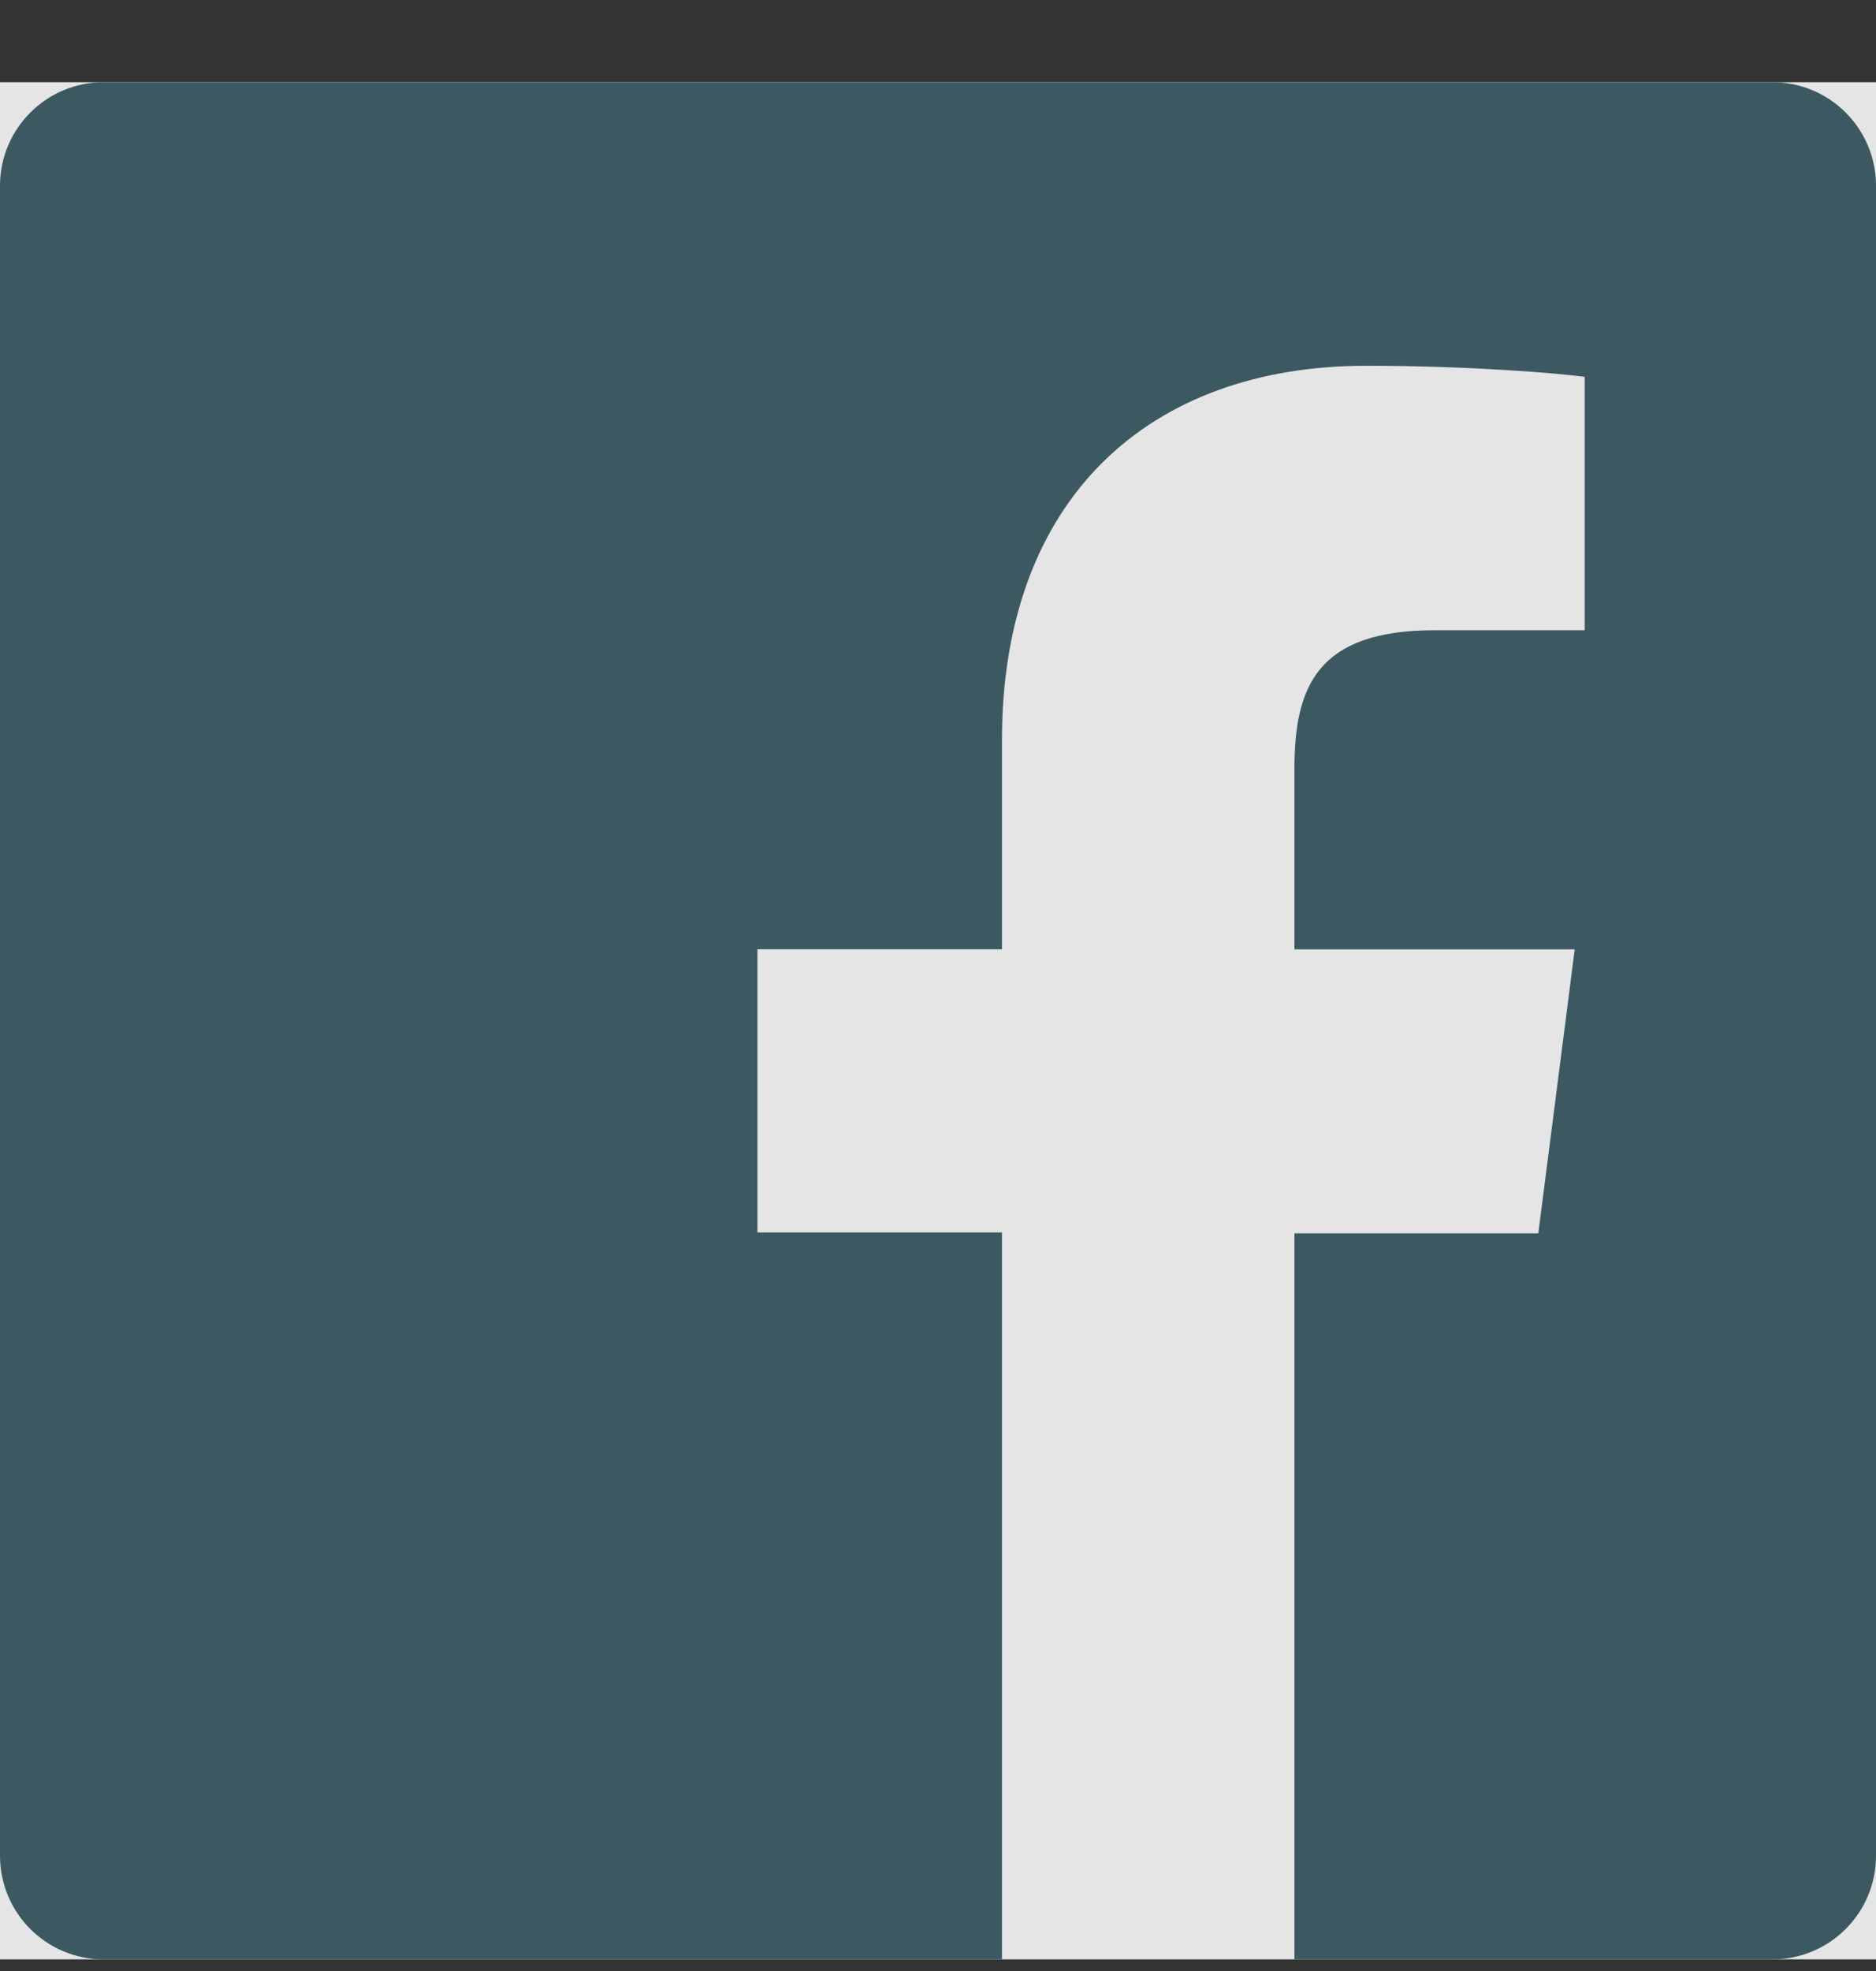
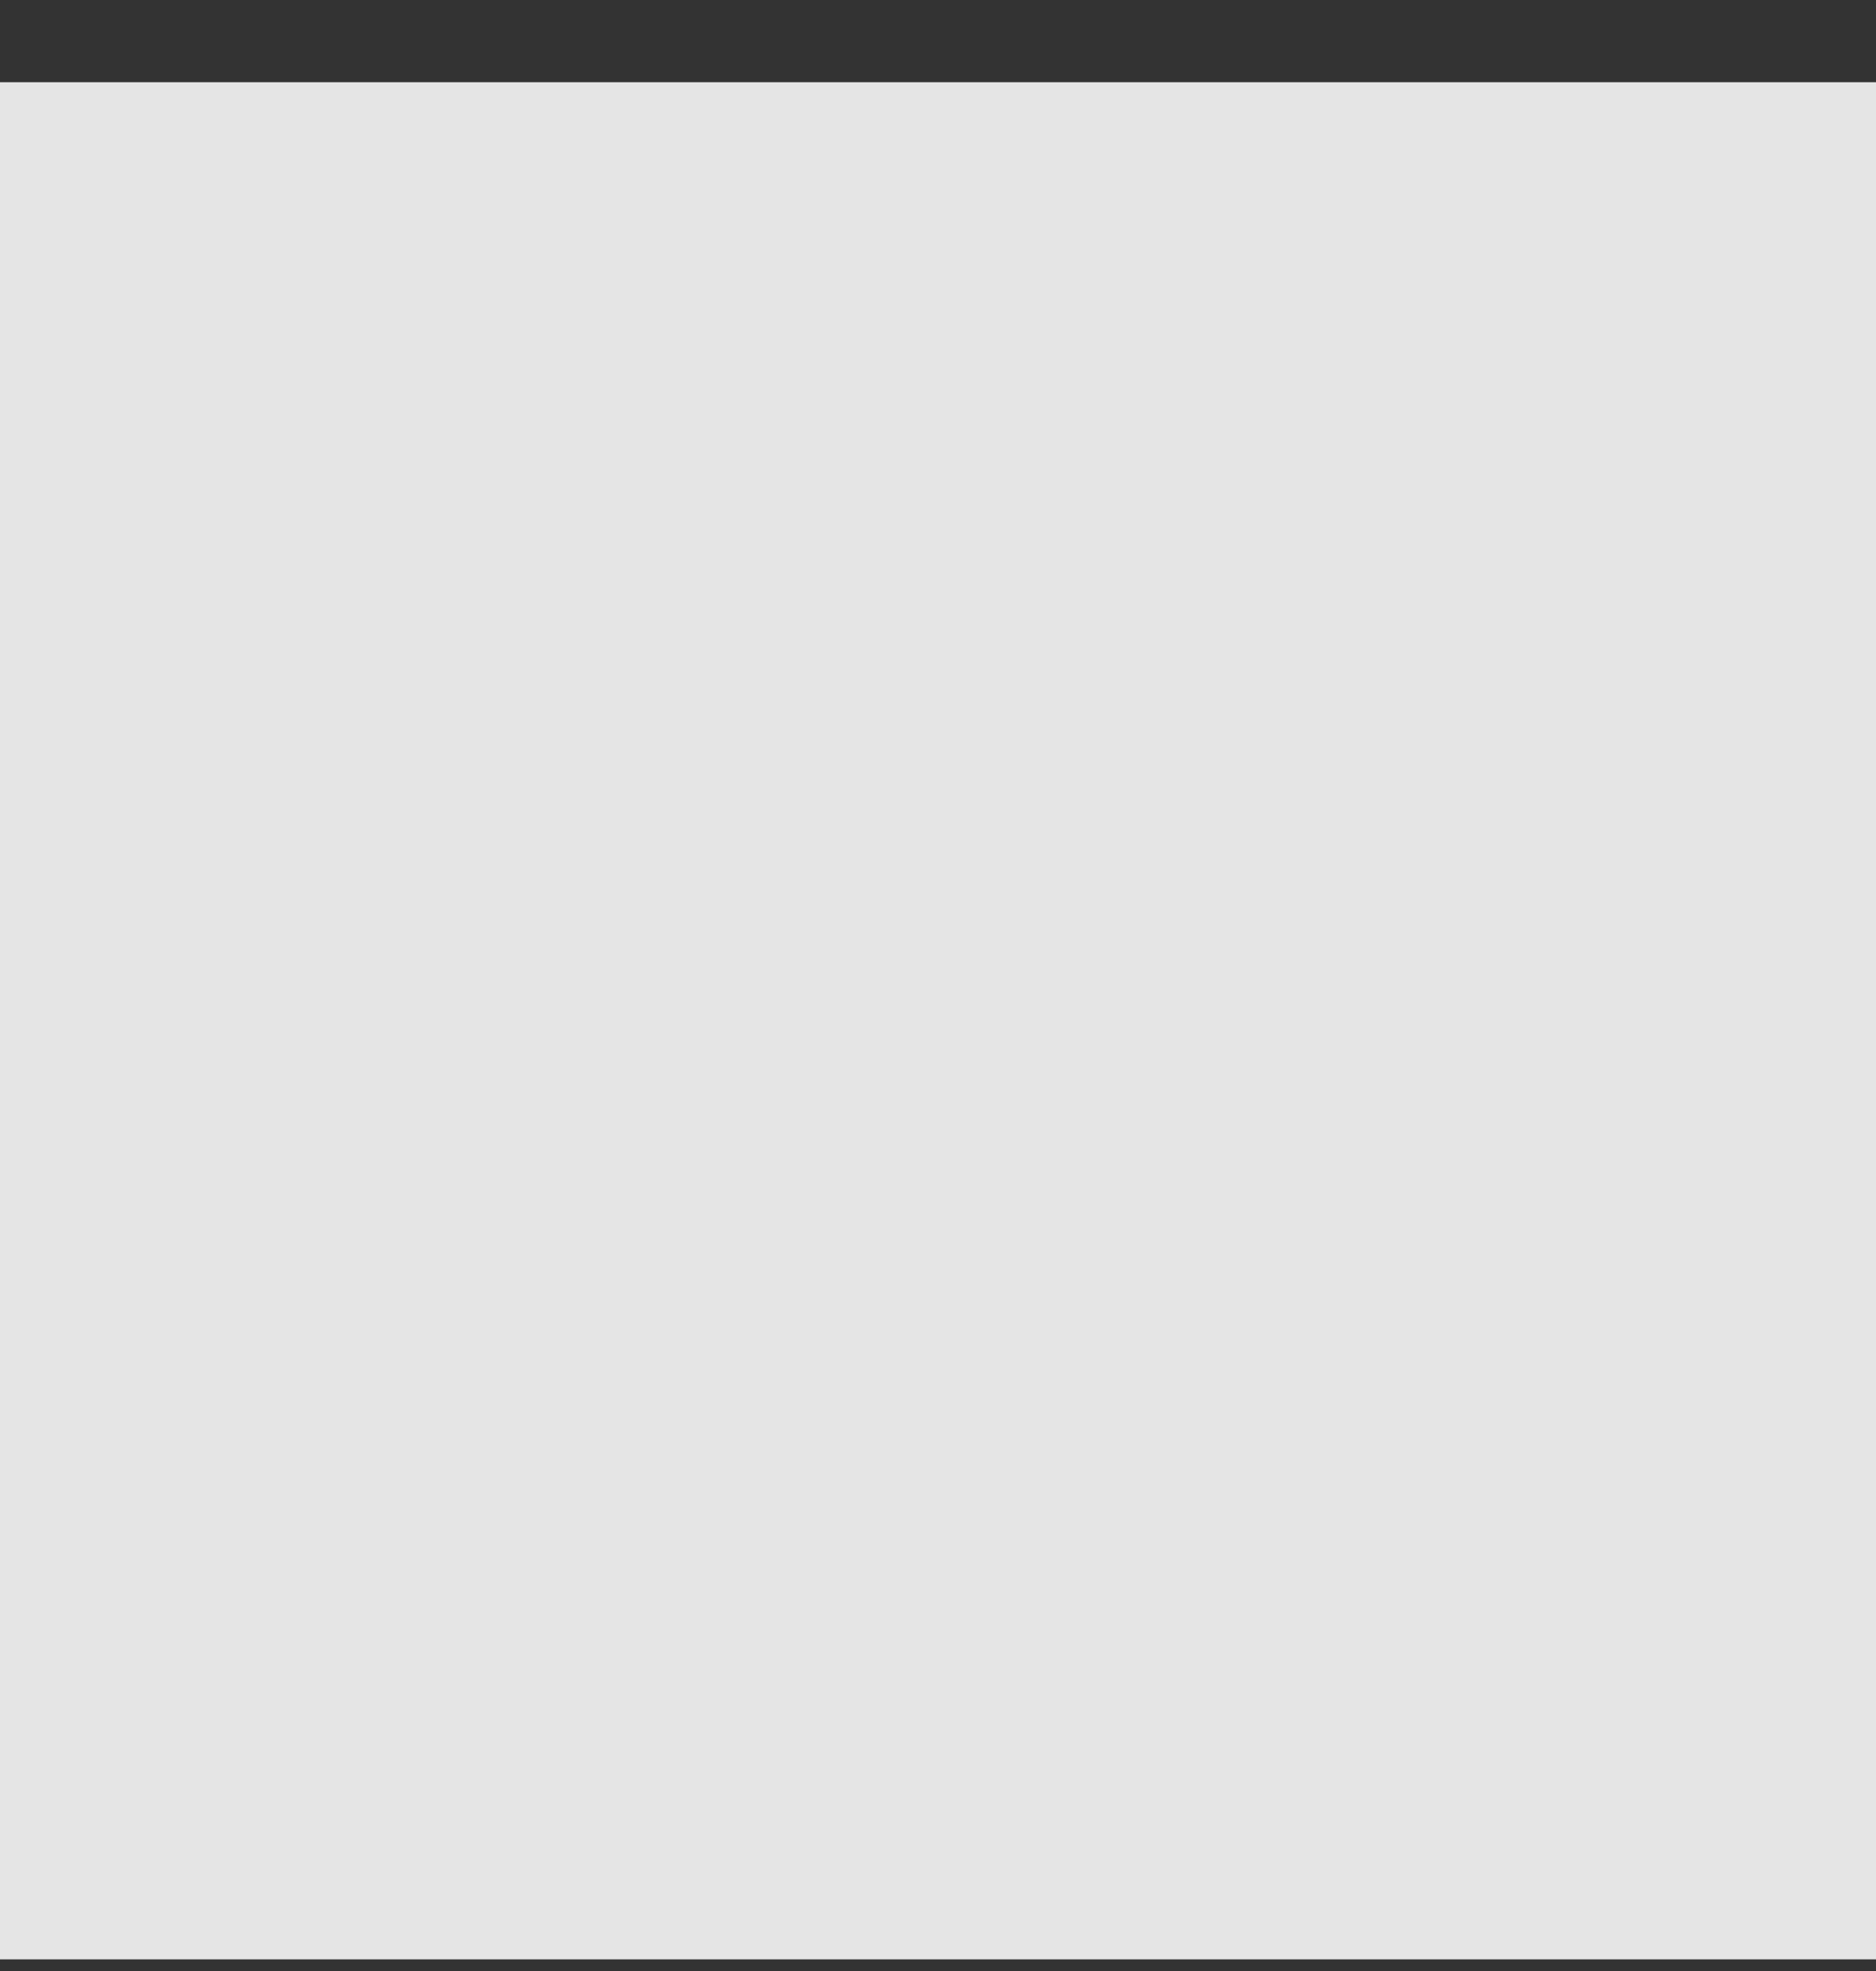
<svg xmlns="http://www.w3.org/2000/svg" width="20" height="21" viewBox="0 0 20 21" fill="none">
  <rect x="0" y="0" width="20" height="21" fill="#333333" stroke="none" />
  <g opacity="0.87">
    <path d="M20 0.876H0V20.876H20V0.876Z" fill="white" />
-     <path d="M18.896 0.876H1.104C0.494 0.876 0 1.37 0 1.98V19.772C0 20.382 0.494 20.876 1.104 20.876H10.682V13.131H8.075V10.114H10.682V7.885C10.682 5.302 12.26 3.897 14.565 3.897C15.669 3.897 16.617 3.977 16.894 4.015V6.715H15.294C14.044 6.715 13.8 7.315 13.8 8.19V10.115H16.788L16.4 13.14H13.8V20.876H18.896C19.506 20.876 20 20.382 20 19.772V1.98C20 1.37 19.506 0.876 18.896 0.876Z" fill="#3D5E69" />
  </g>
</svg>